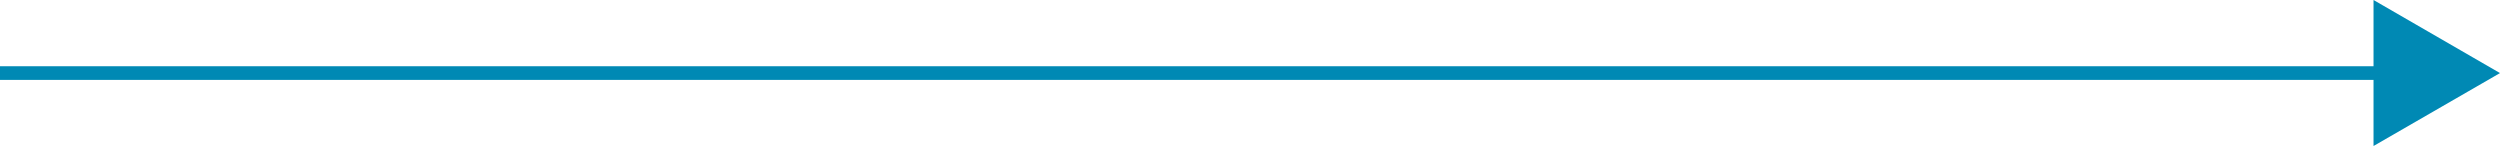
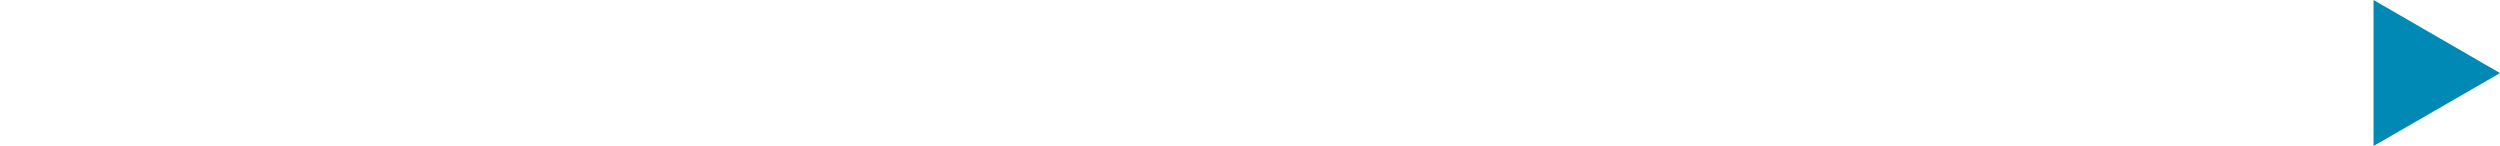
<svg xmlns="http://www.w3.org/2000/svg" viewBox="0 0 183.04 10.69">
  <defs>
    <style>.cls-1{fill:#0089b4;}.cls-2{fill:none;stroke:#0089b4;stroke-miterlimit:10;}</style>
  </defs>
  <g id="レイヤー_2" data-name="レイヤー 2">
    <g id="コンテンツ">
      <polygon class="cls-1" points="183.04 5.35 173.78 0 173.78 10.69 183.04 5.35" />
-       <line class="cls-2" y1="5.35" x2="174.82" y2="5.35" />
    </g>
  </g>
</svg>